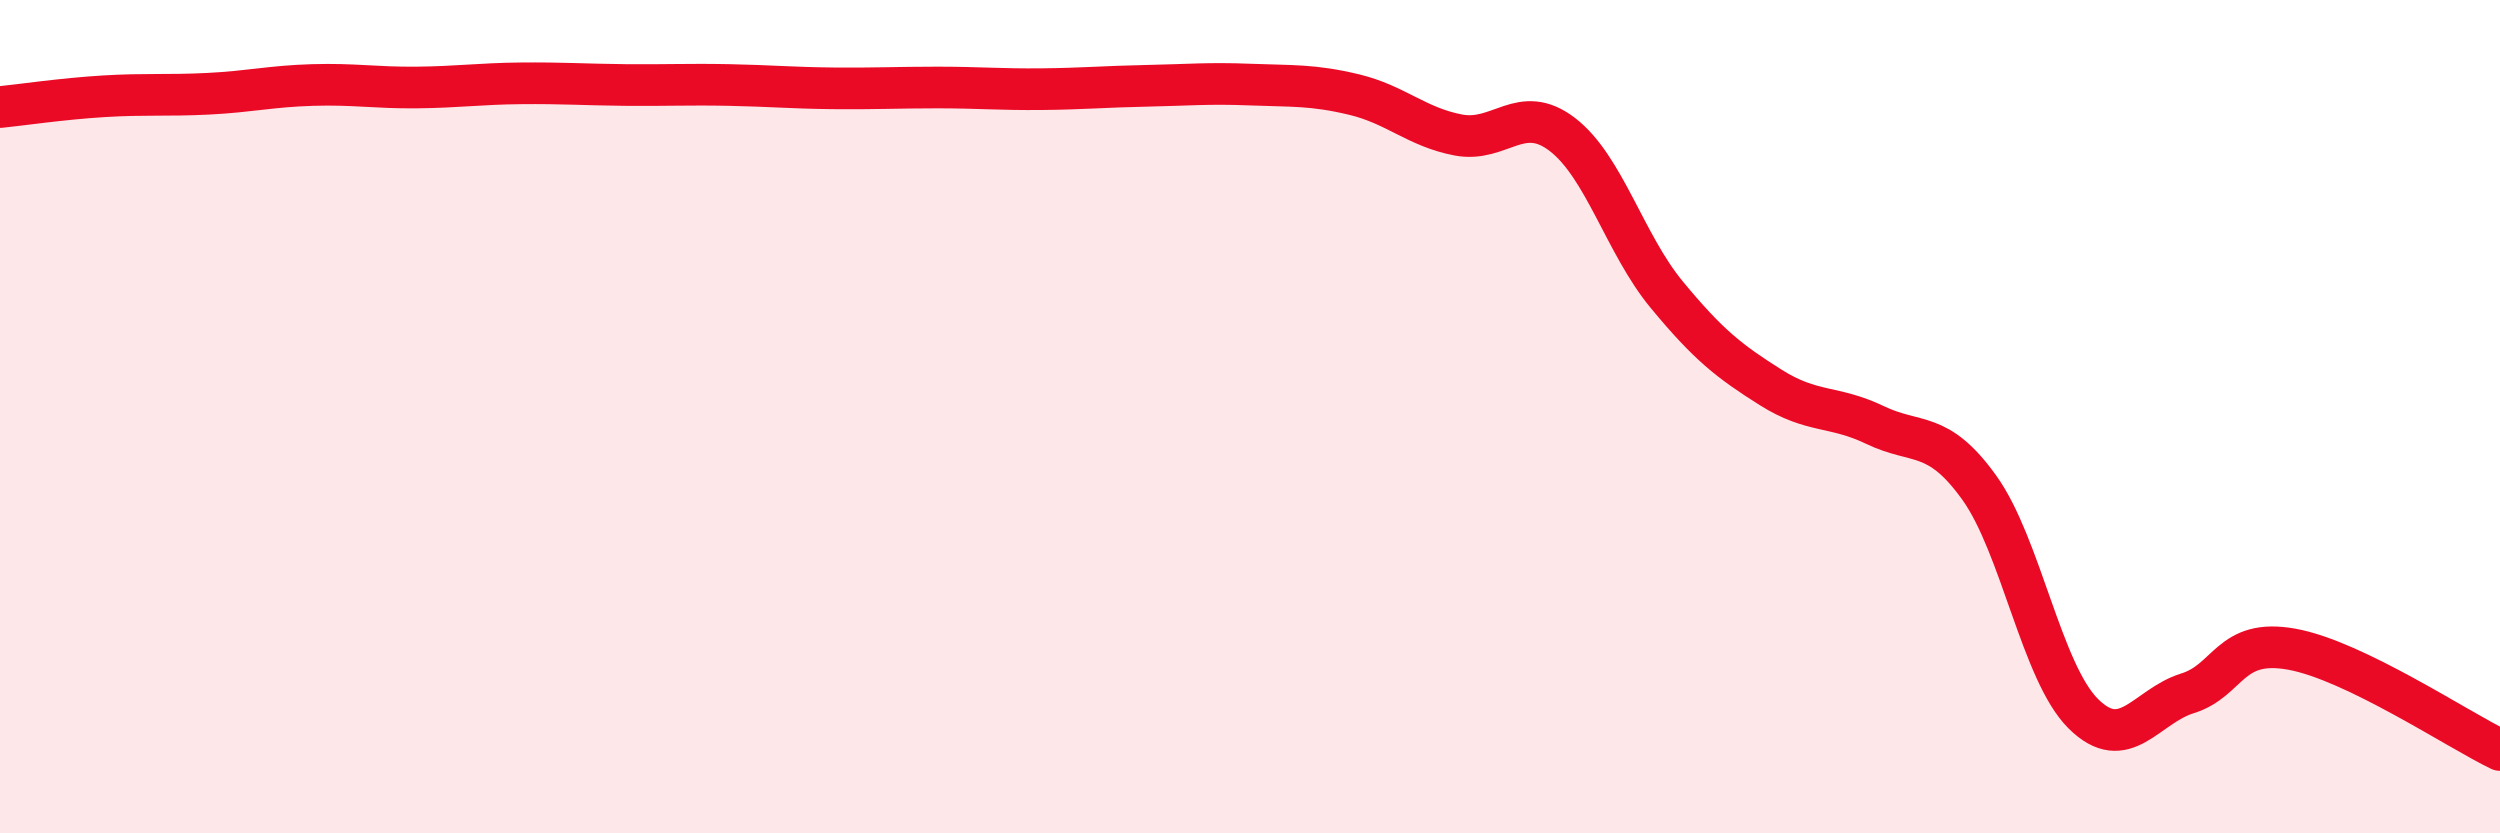
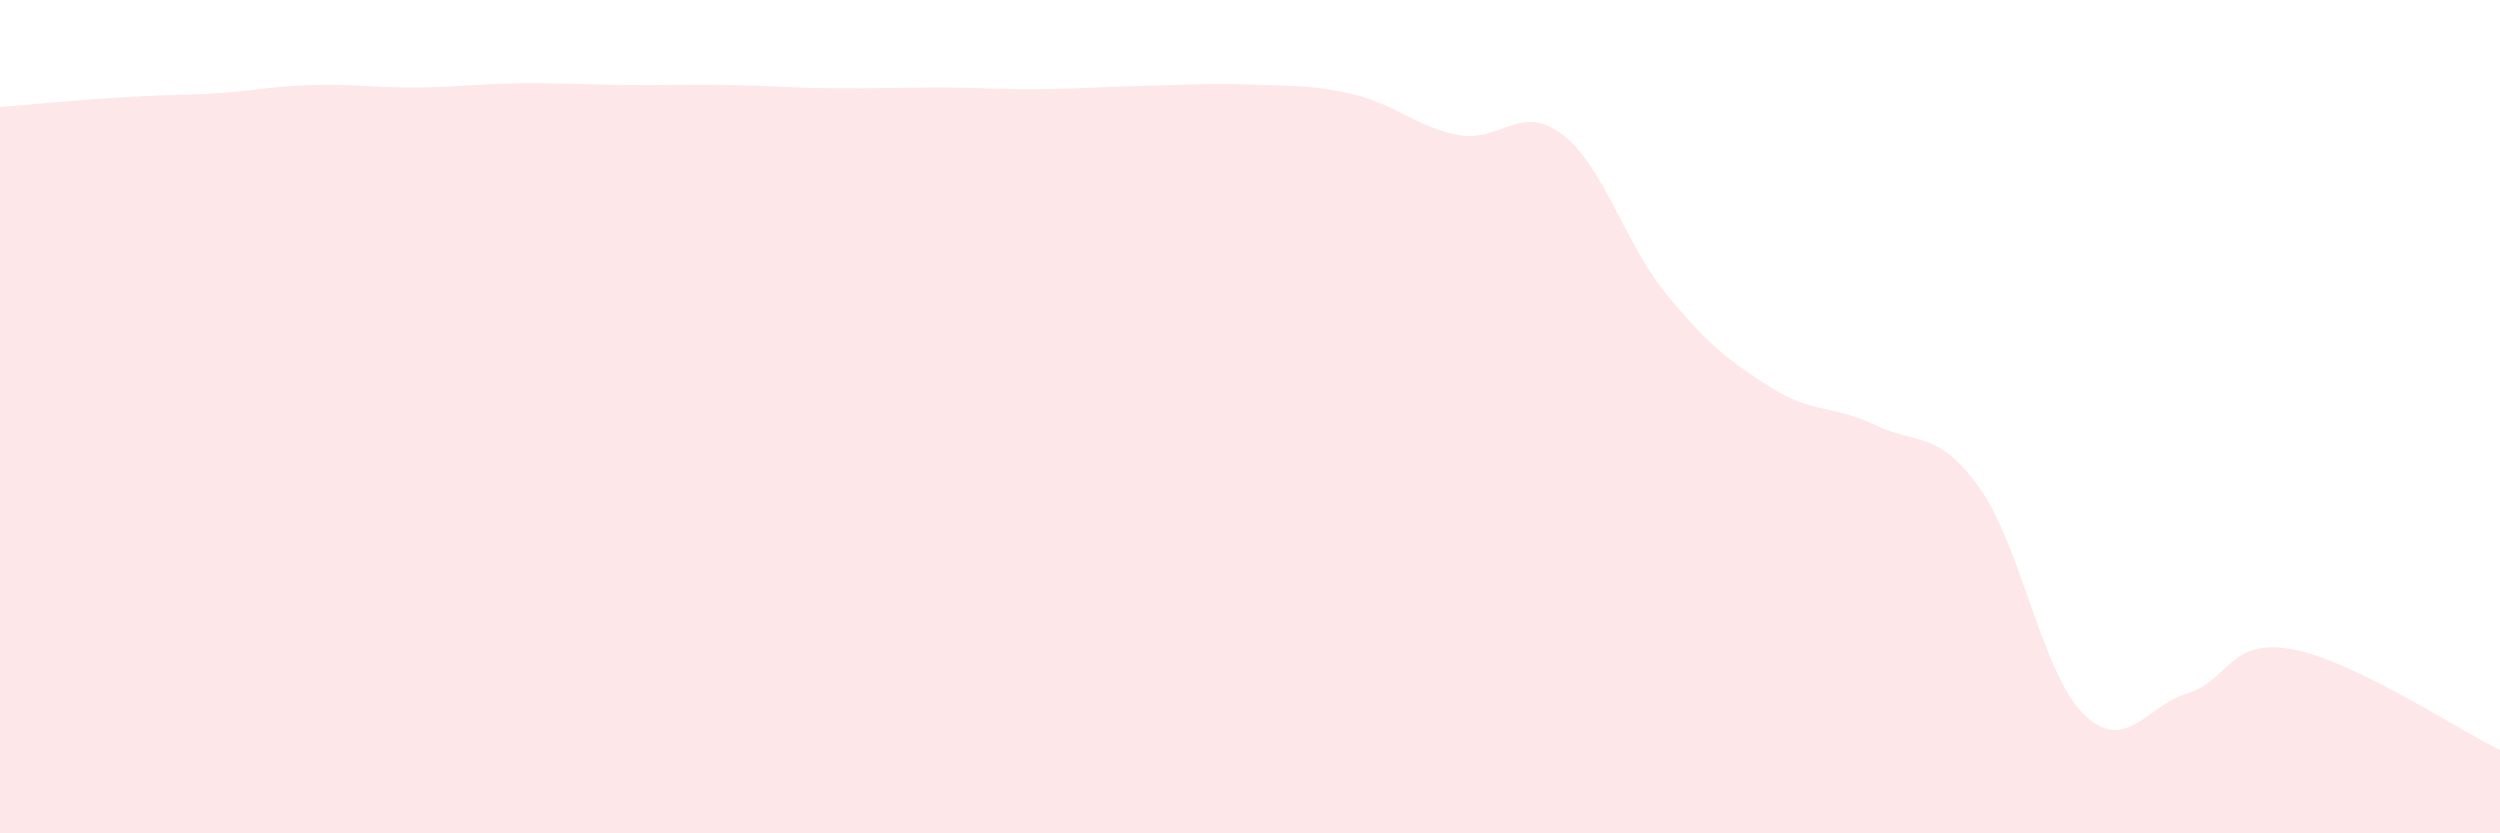
<svg xmlns="http://www.w3.org/2000/svg" width="60" height="20" viewBox="0 0 60 20">
-   <path d="M 0,2.57 C 0.5,2.52 1.5,2.37 2.5,2.31 C 3.5,2.25 4,2.3 5,2.25 C 6,2.2 6.5,2.07 7.5,2.04 C 8.5,2.01 9,2.11 10,2.1 C 11,2.09 11.5,2.01 12.5,2 C 13.5,1.99 14,2.03 15,2.04 C 16,2.05 16.5,2.02 17.5,2.04 C 18.5,2.06 19,2.11 20,2.12 C 21,2.13 21.5,2.1 22.5,2.1 C 23.5,2.1 24,2.15 25,2.14 C 26,2.13 26.5,2.08 27.5,2.06 C 28.5,2.04 29,1.99 30,2.03 C 31,2.07 31.5,2.03 32.5,2.27 C 33.5,2.51 34,3.05 35,3.24 C 36,3.43 36.5,2.46 37.5,3.23 C 38.5,4 39,5.86 40,7.07 C 41,8.28 41.5,8.67 42.5,9.3 C 43.5,9.93 44,9.72 45,10.2 C 46,10.68 46.5,10.31 47.5,11.7 C 48.5,13.09 49,16.14 50,17.13 C 51,18.12 51.5,16.95 52.5,16.64 C 53.5,16.33 53.5,15.31 55,15.58 C 56.5,15.85 59,17.52 60,18L60 20L0 20Z" fill="#EB0A25" opacity="0.1" stroke-linecap="round" stroke-linejoin="round" />
-   <path d="M 0,2.57 C 0.5,2.52 1.5,2.37 2.5,2.31 C 3.5,2.25 4,2.3 5,2.25 C 6,2.2 6.5,2.07 7.5,2.04 C 8.5,2.01 9,2.11 10,2.1 C 11,2.09 11.5,2.01 12.5,2 C 13.5,1.99 14,2.03 15,2.04 C 16,2.05 16.5,2.02 17.5,2.04 C 18.5,2.06 19,2.11 20,2.12 C 21,2.13 21.5,2.1 22.5,2.1 C 23.5,2.1 24,2.15 25,2.14 C 26,2.13 26.5,2.08 27.5,2.06 C 28.5,2.04 29,1.99 30,2.03 C 31,2.07 31.5,2.03 32.5,2.27 C 33.5,2.51 34,3.05 35,3.24 C 36,3.43 36.5,2.46 37.5,3.23 C 38.5,4 39,5.86 40,7.07 C 41,8.28 41.5,8.67 42.5,9.3 C 43.5,9.93 44,9.72 45,10.2 C 46,10.68 46.5,10.31 47.5,11.7 C 48.5,13.09 49,16.14 50,17.13 C 51,18.12 51.5,16.95 52.5,16.64 C 53.5,16.33 53.5,15.31 55,15.58 C 56.5,15.85 59,17.52 60,18" stroke="#EB0A25" stroke-width="1" fill="none" stroke-linecap="round" stroke-linejoin="round" />
+   <path d="M 0,2.57 C 3.5,2.25 4,2.3 5,2.25 C 6,2.2 6.5,2.07 7.5,2.04 C 8.5,2.01 9,2.11 10,2.1 C 11,2.09 11.5,2.01 12.5,2 C 13.5,1.99 14,2.03 15,2.04 C 16,2.05 16.5,2.02 17.5,2.04 C 18.5,2.06 19,2.11 20,2.12 C 21,2.13 21.5,2.1 22.5,2.1 C 23.5,2.1 24,2.15 25,2.14 C 26,2.13 26.5,2.08 27.5,2.06 C 28.5,2.04 29,1.99 30,2.03 C 31,2.07 31.5,2.03 32.5,2.27 C 33.5,2.51 34,3.05 35,3.24 C 36,3.43 36.5,2.46 37.5,3.23 C 38.5,4 39,5.86 40,7.07 C 41,8.28 41.5,8.67 42.5,9.3 C 43.5,9.93 44,9.72 45,10.2 C 46,10.68 46.5,10.31 47.5,11.7 C 48.5,13.09 49,16.14 50,17.13 C 51,18.12 51.5,16.95 52.5,16.64 C 53.5,16.33 53.5,15.31 55,15.58 C 56.5,15.85 59,17.52 60,18L60 20L0 20Z" fill="#EB0A25" opacity="0.1" stroke-linecap="round" stroke-linejoin="round" />
</svg>